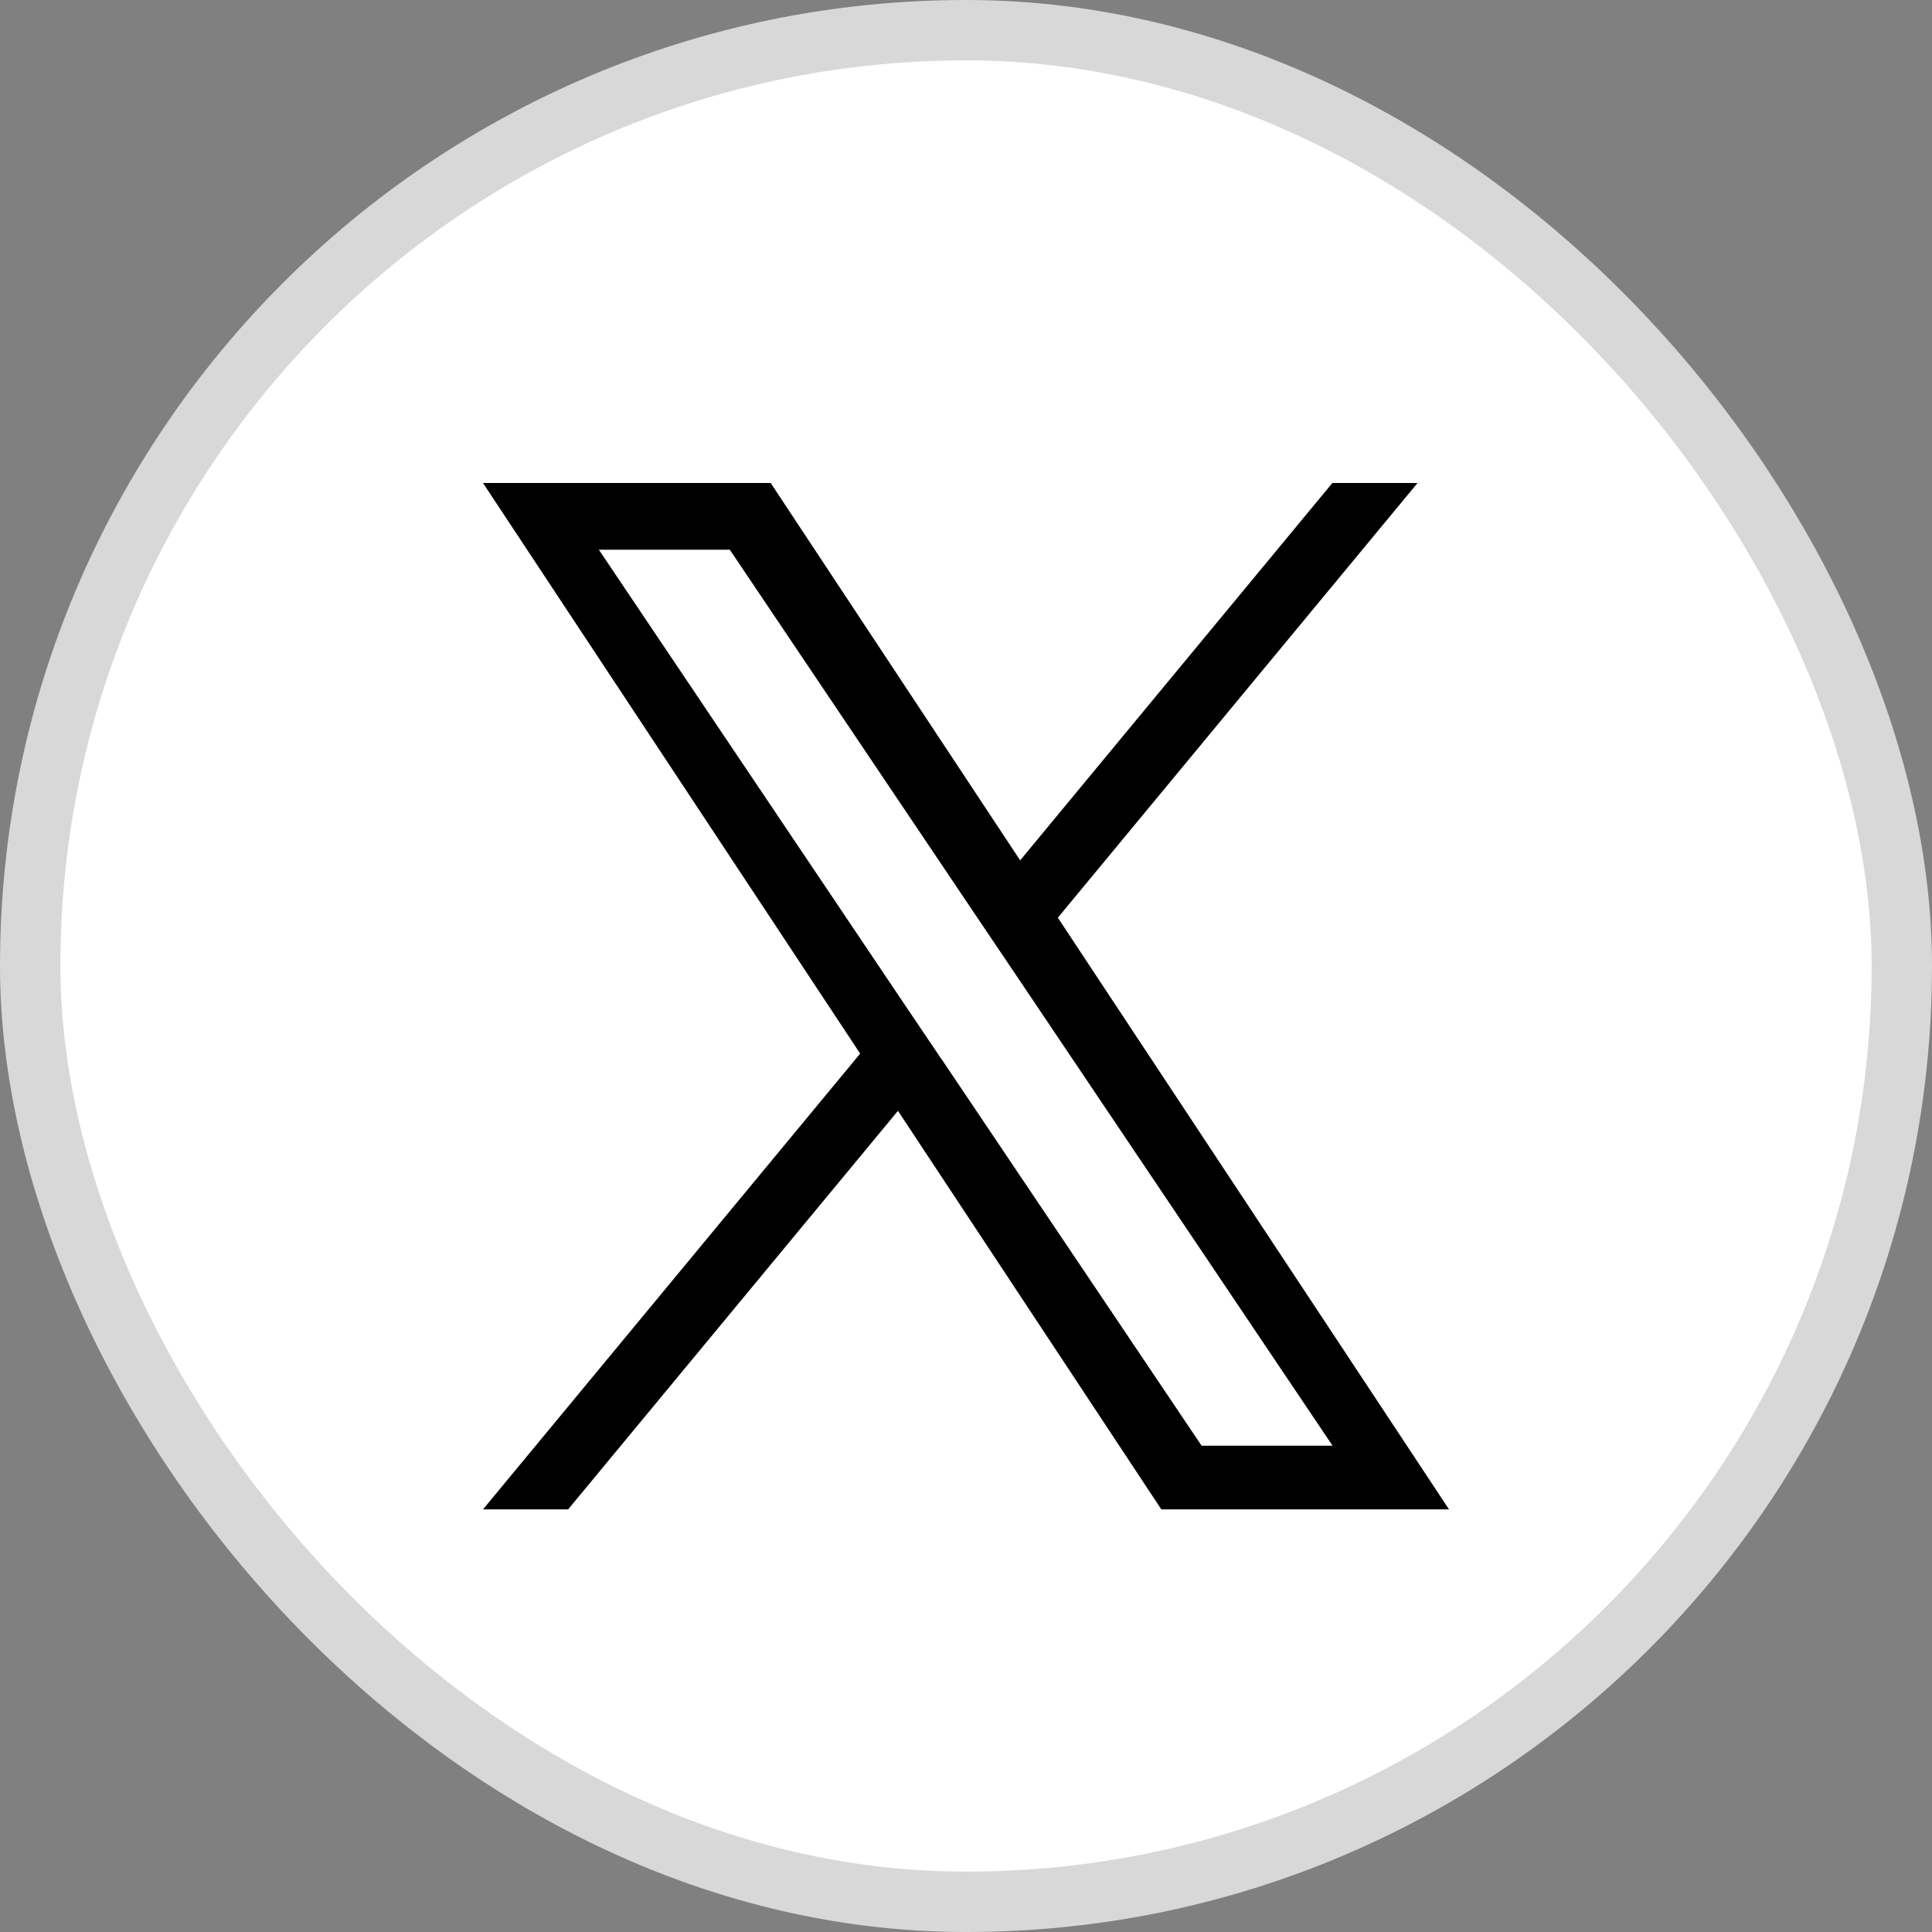
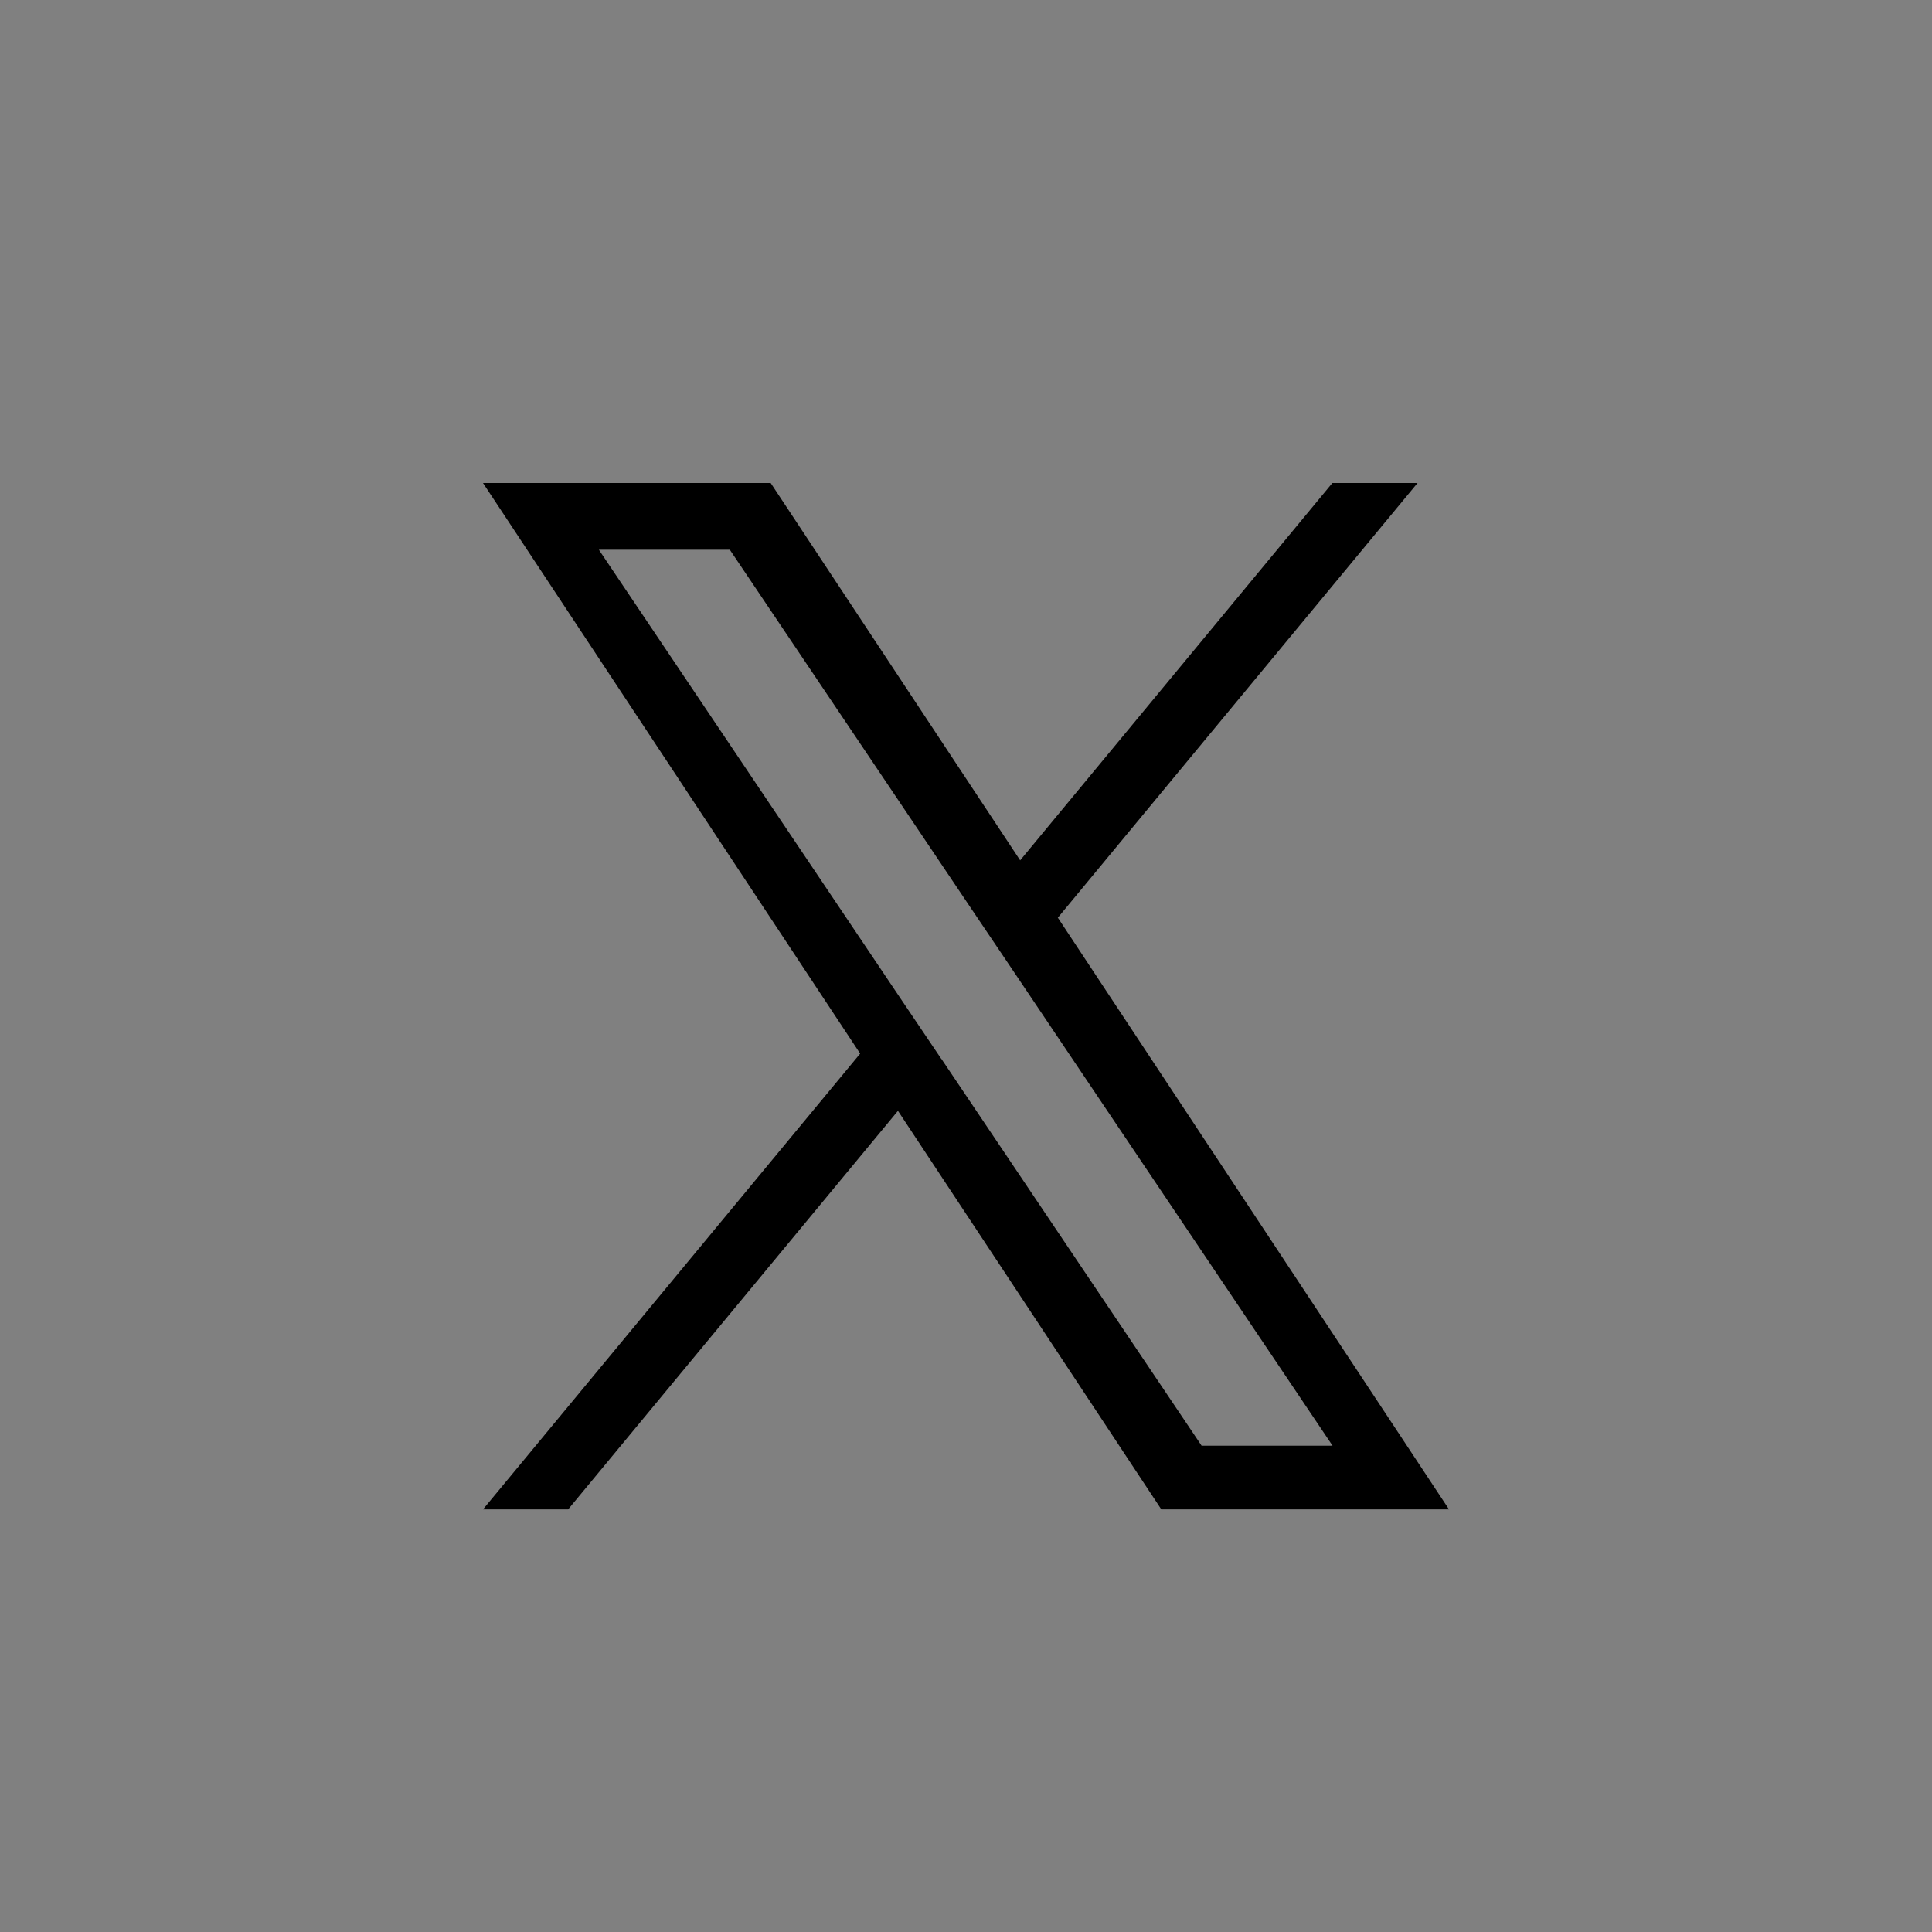
<svg xmlns="http://www.w3.org/2000/svg" width="32" height="32" viewBox="0 0 32 32" fill="none">
  <rect x="0" y="0" width="32" height="32" fill="#808080" stroke="none" />
-   <rect x="0.5" y="0.5" width="31" height="31" rx="15.5" fill="white" stroke="#D8D8D8" />
  <path d="M17.523 15.198L23.479 8H22.068L16.897 14.25L12.765 8H8L14.247 17.451L8 25H9.41L14.873 18.399L19.235 25H24L17.52 15.198H17.523ZM15.589 17.536L14.955 16.596L9.919 9.105H12.088L16.153 15.148L16.787 16.088L22.071 23.945H19.902L15.591 17.536H15.589Z" fill="black" />
</svg>